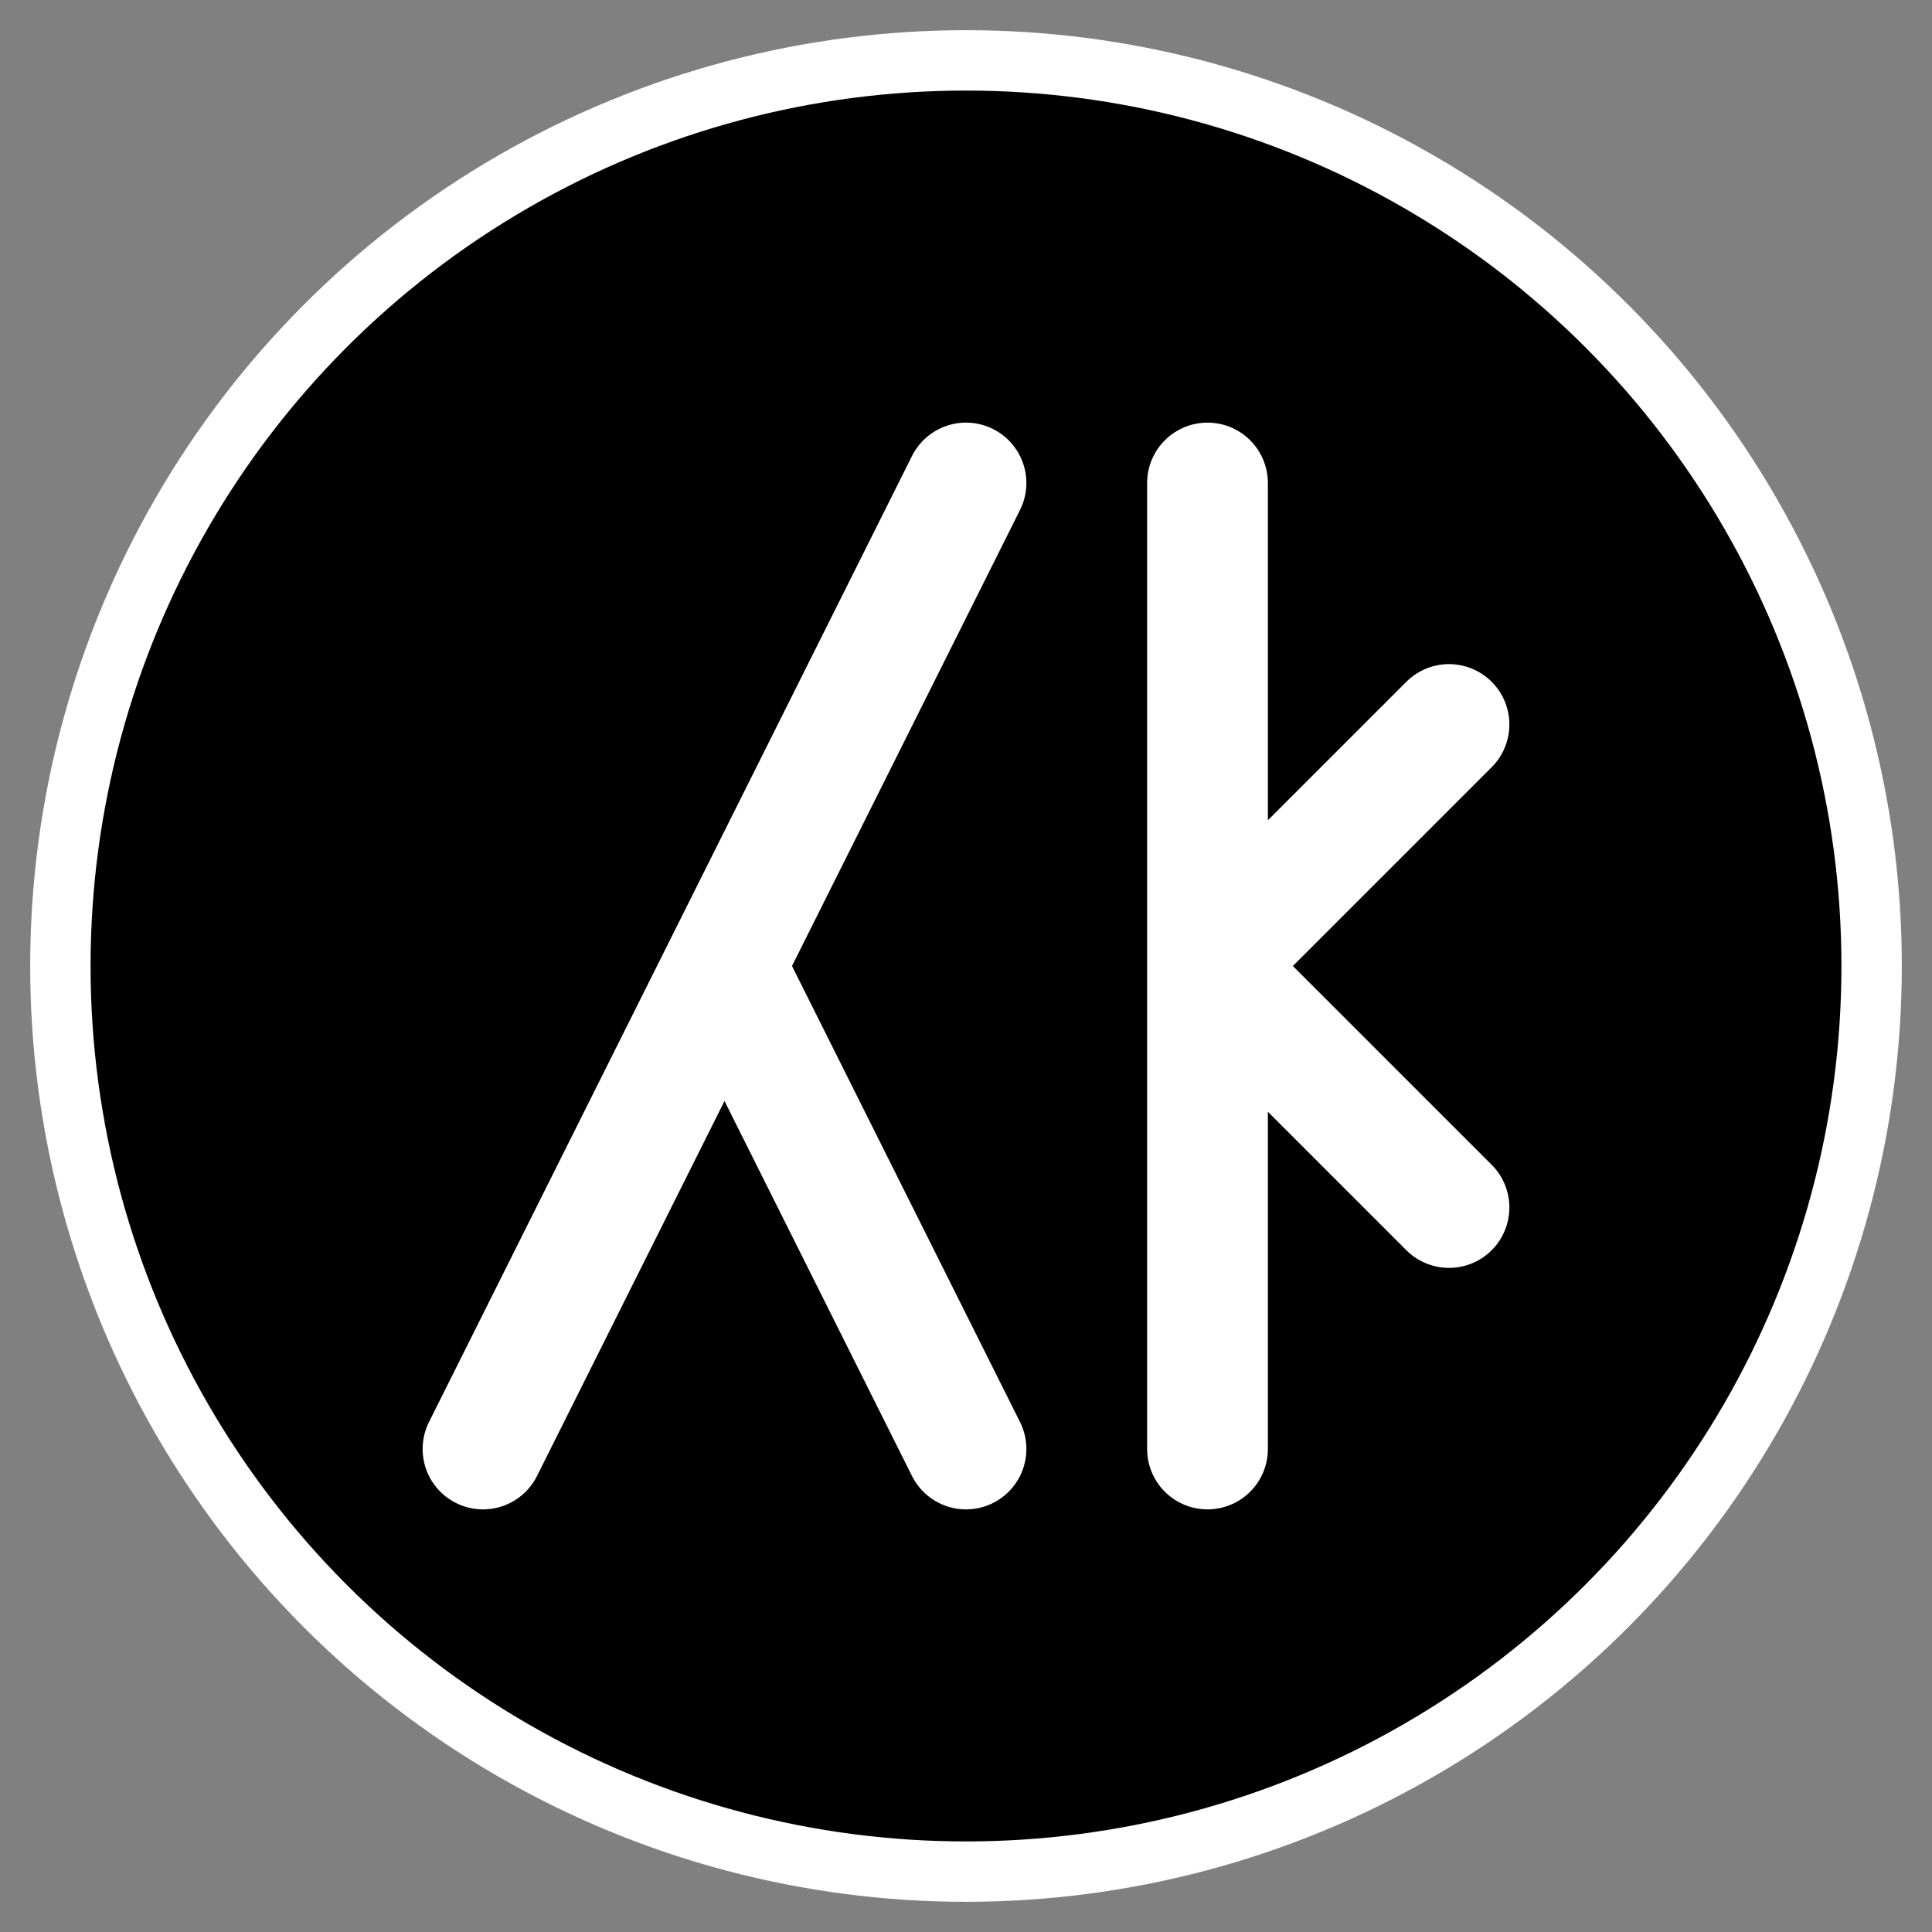
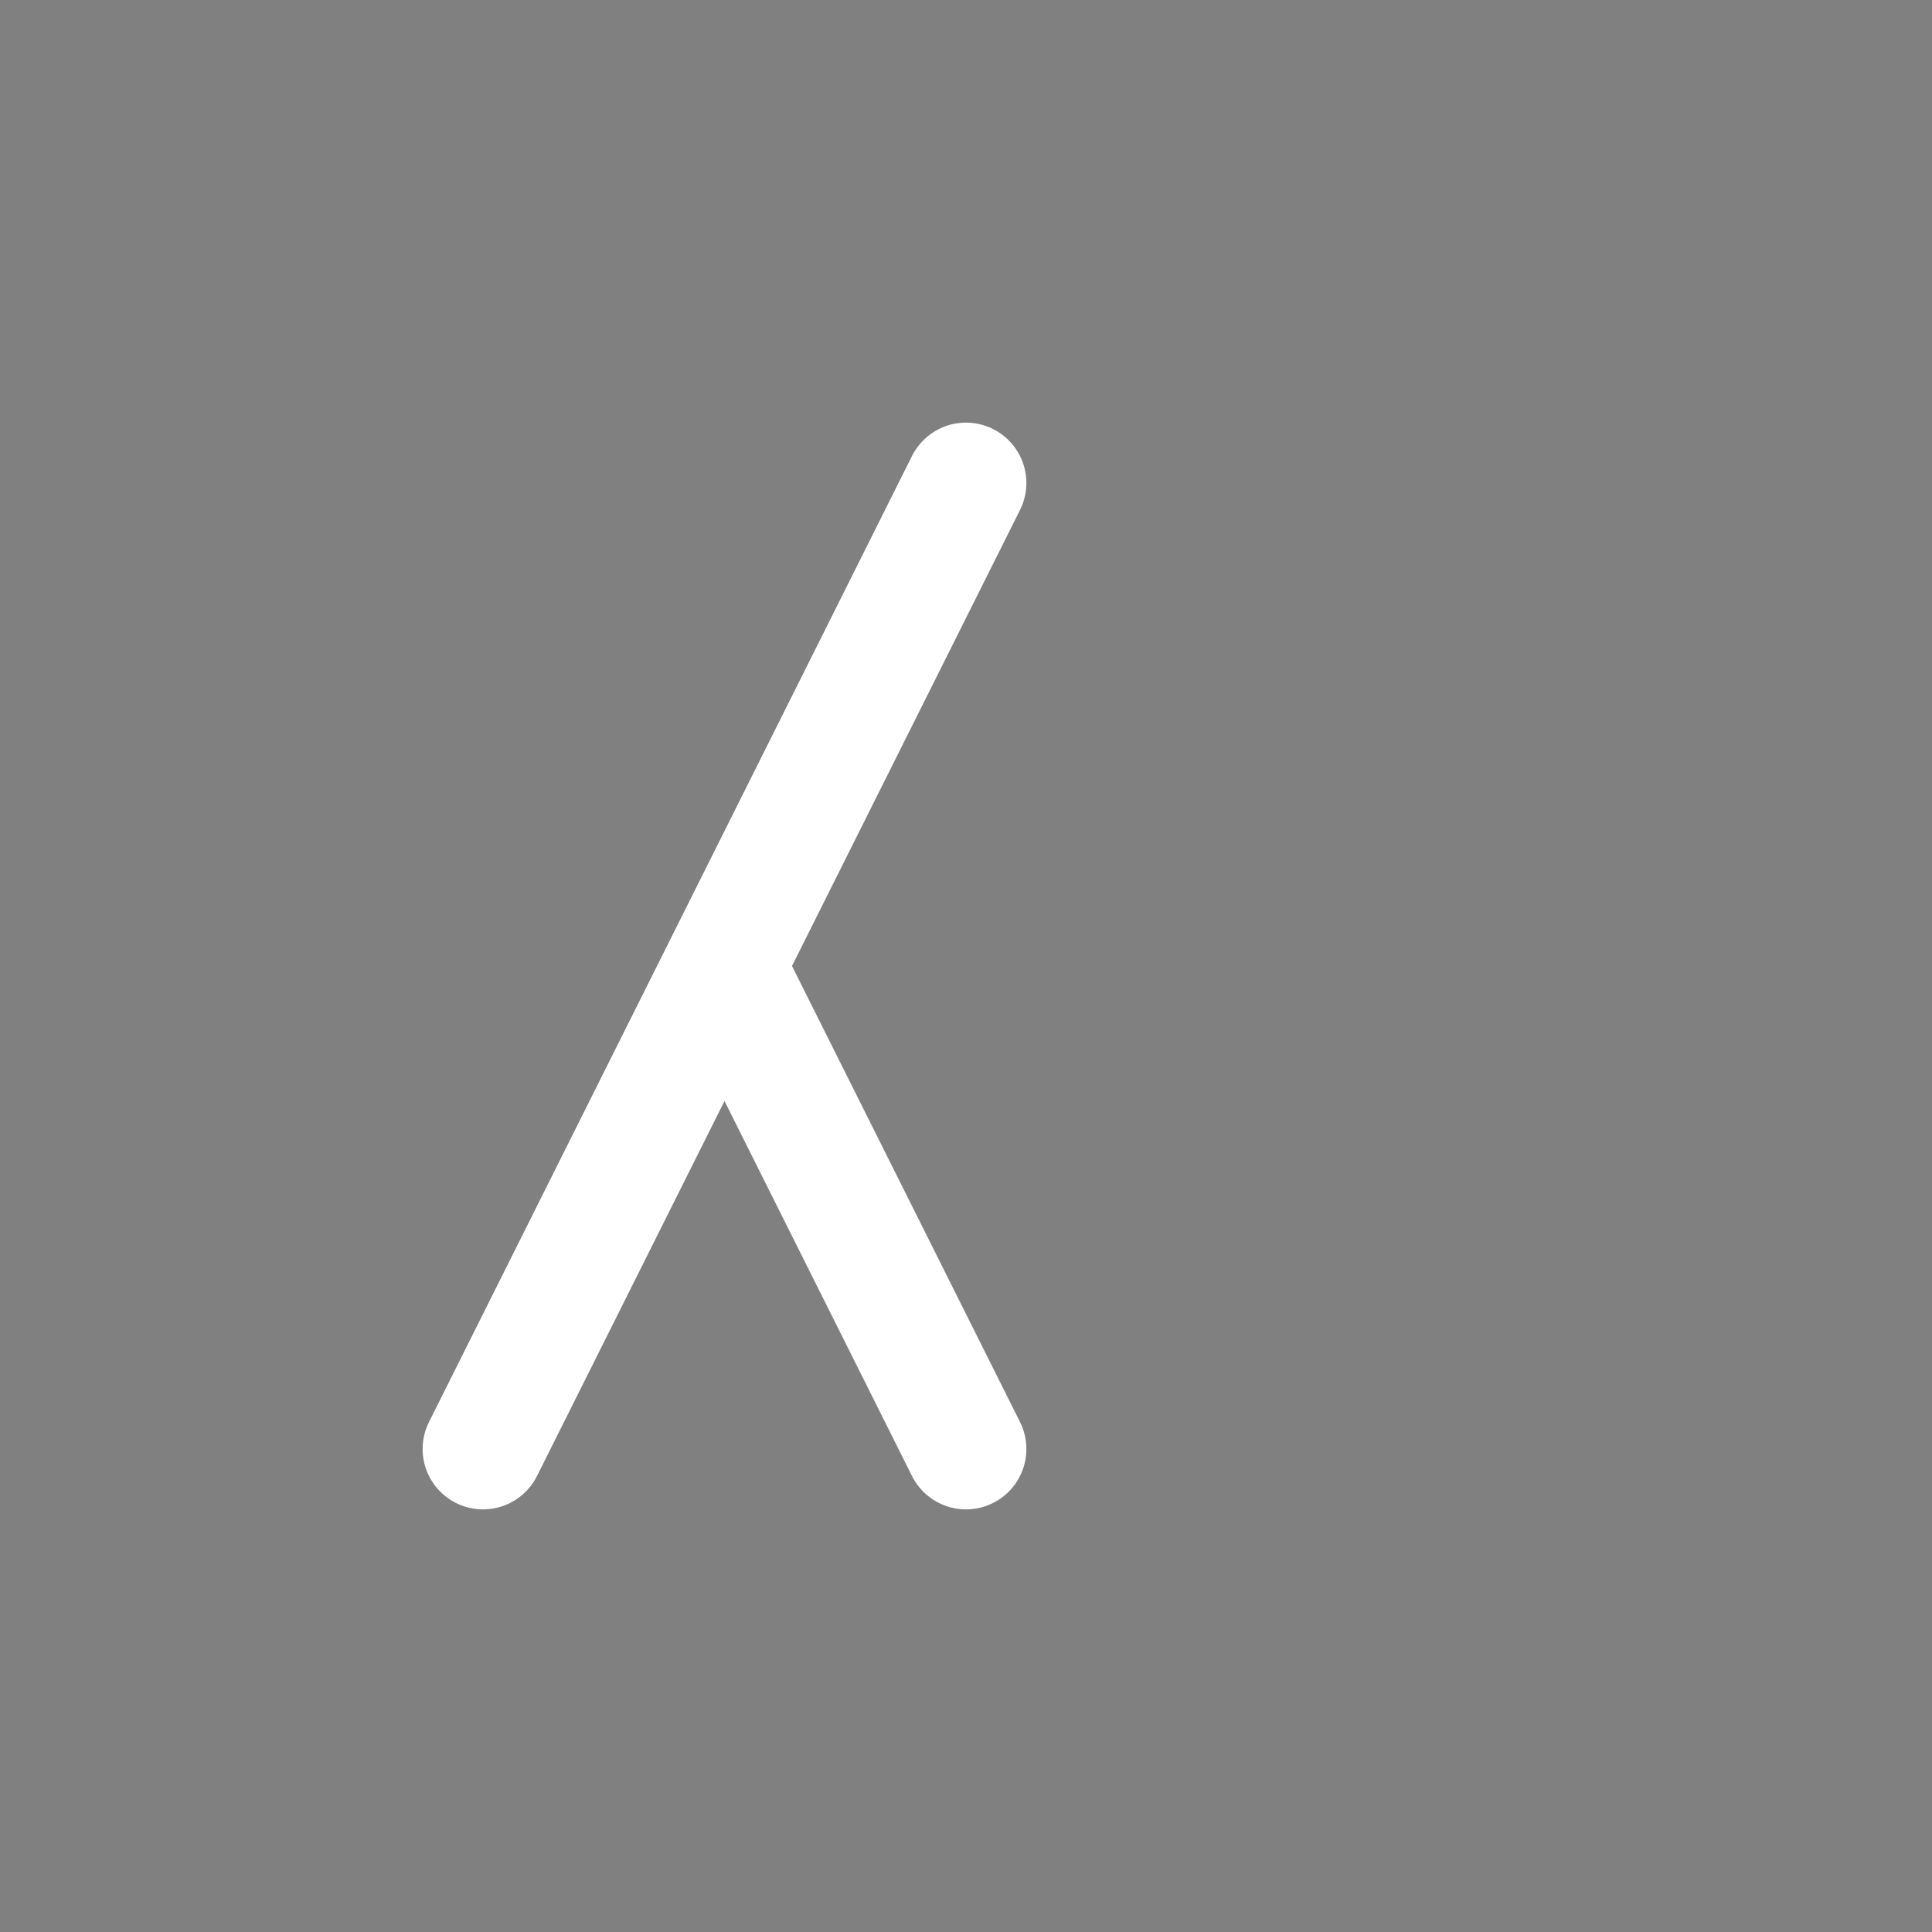
<svg xmlns="http://www.w3.org/2000/svg" width="32" height="32" viewBox="0 0 32 32" fill="none">
  <rect x="0" y="0" width="32" height="32" fill="#808080" stroke="none" />
-   <circle cx="16" cy="16" r="15" fill="#000000" stroke="#ffffff" stroke-width="1" />
  <path d="M8 24L12 16L16 24M12 16L16 8" stroke="#ffffff" stroke-width="2" stroke-linecap="round" stroke-linejoin="round" />
-   <path d="M20 8L20 24M20 16L24 12M20 16L24 20" stroke="#ffffff" stroke-width="2" stroke-linecap="round" stroke-linejoin="round" />
</svg>